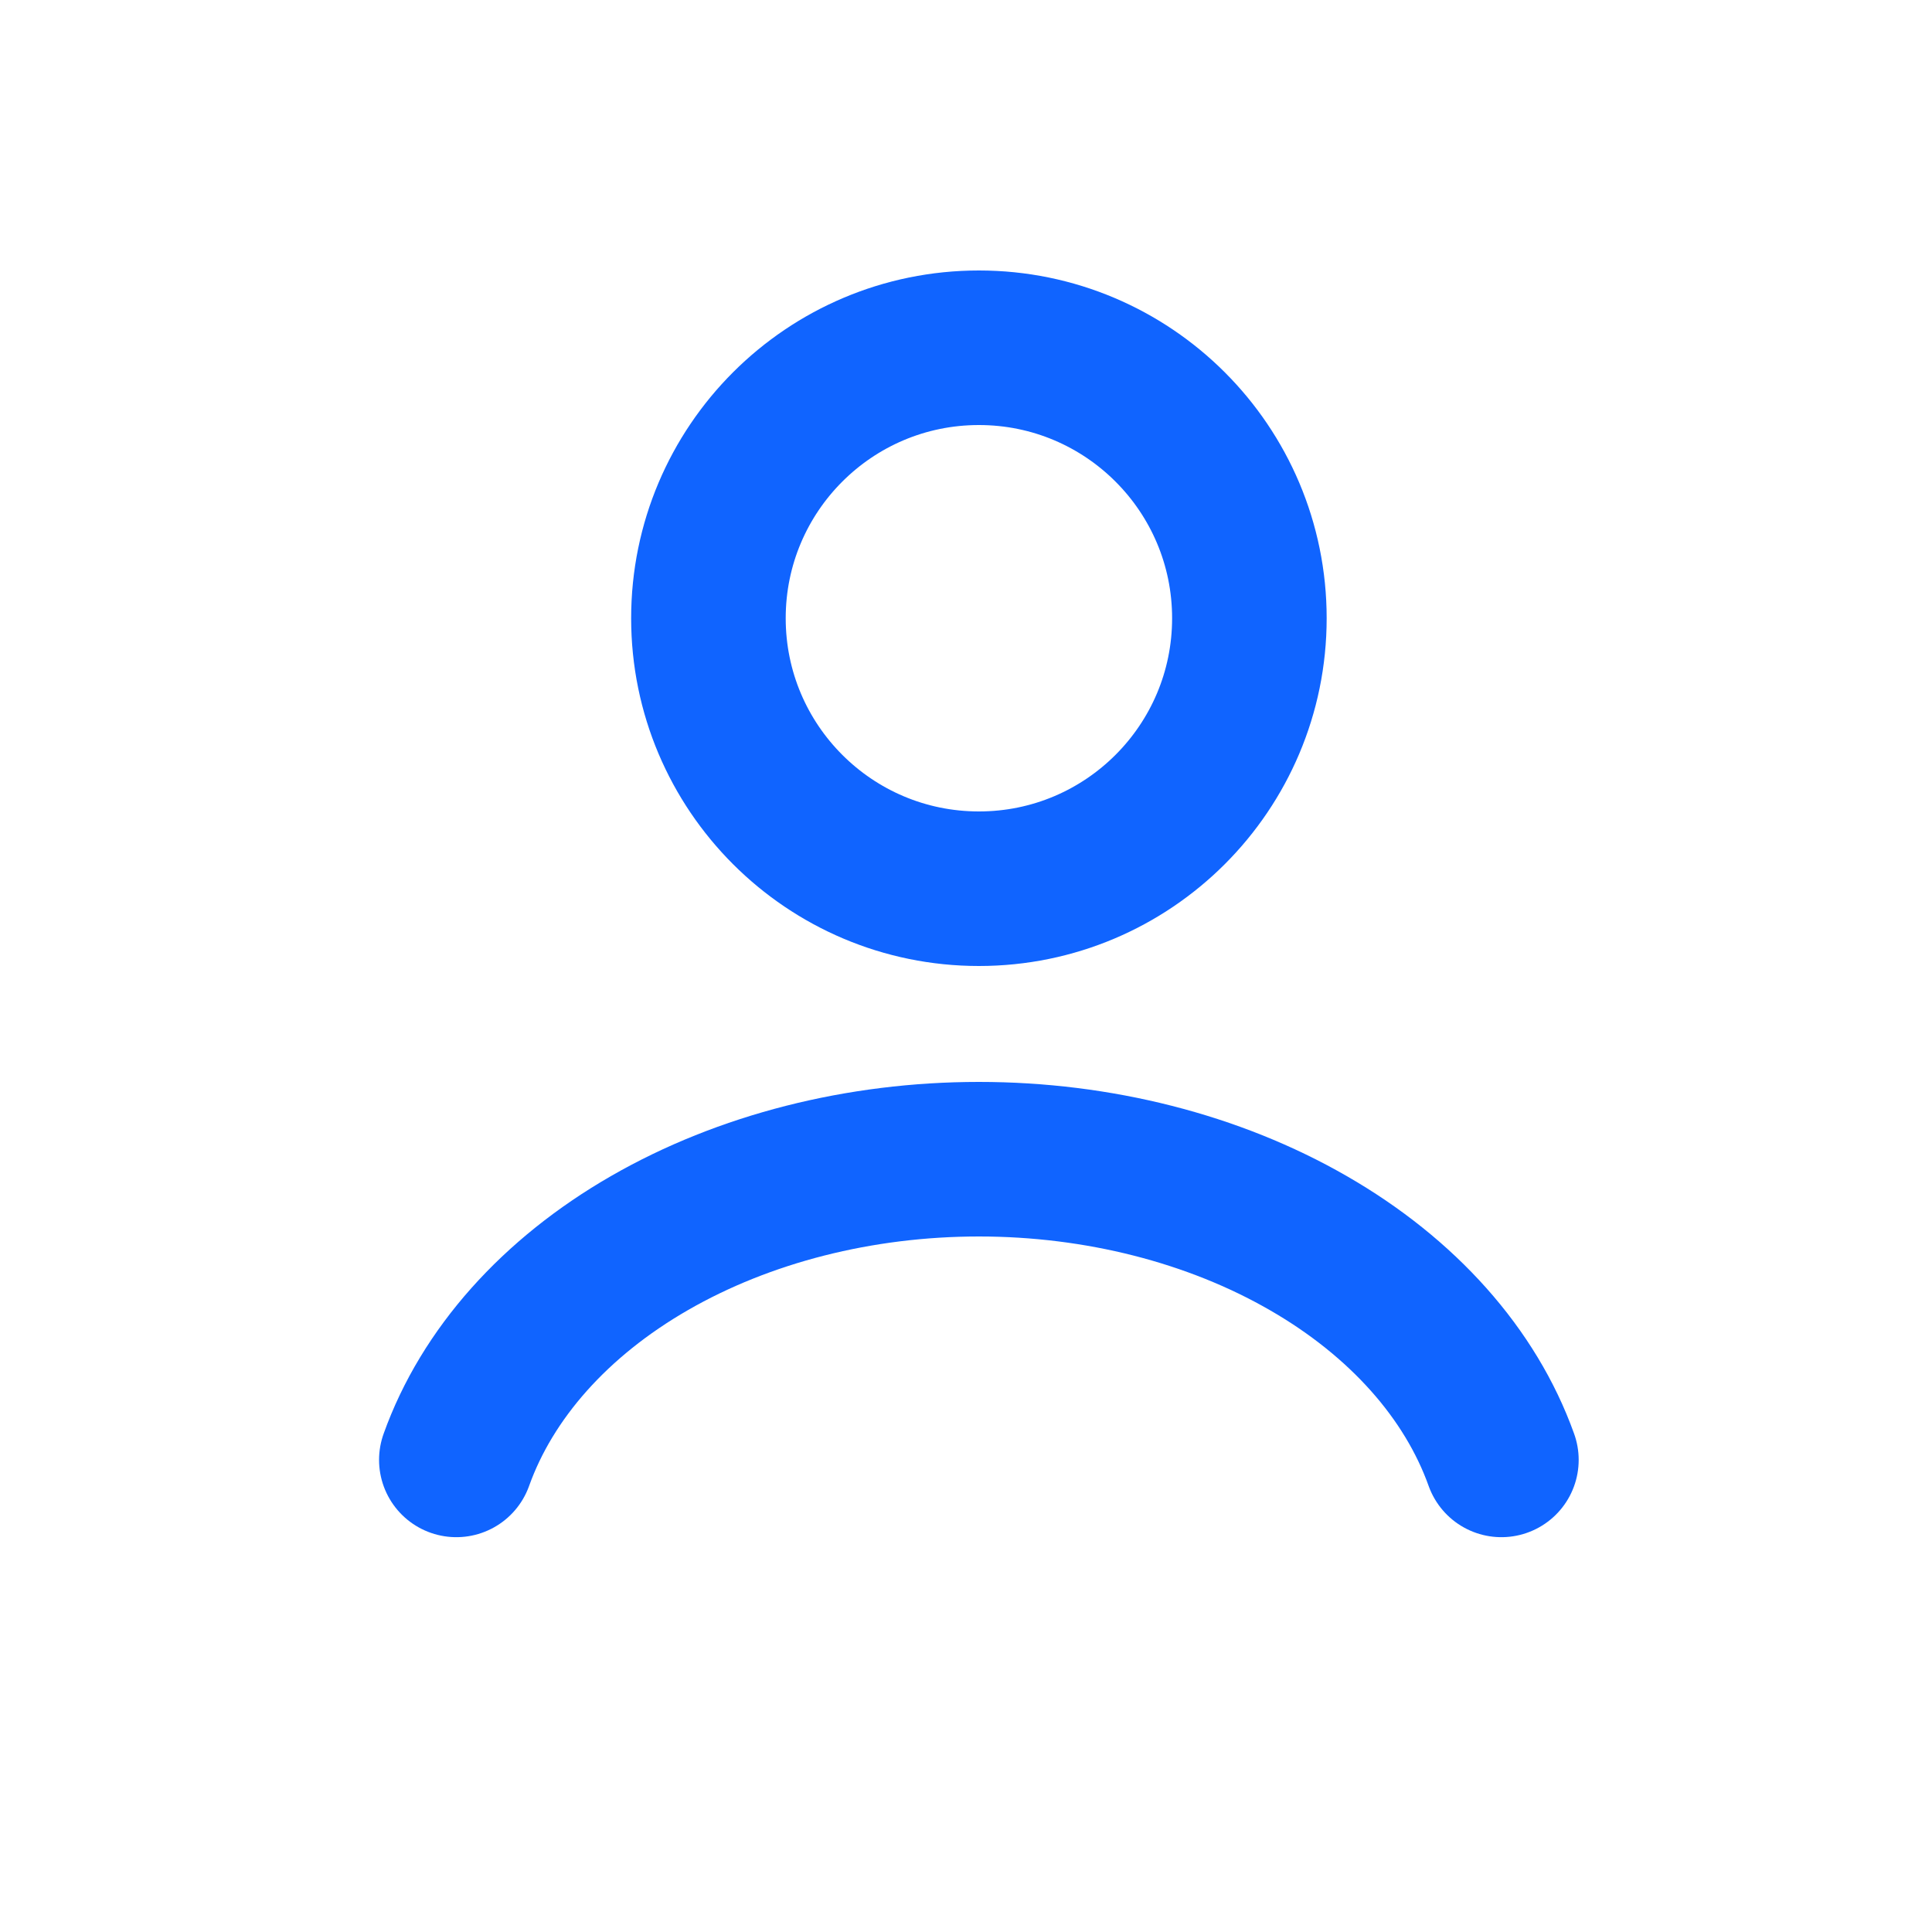
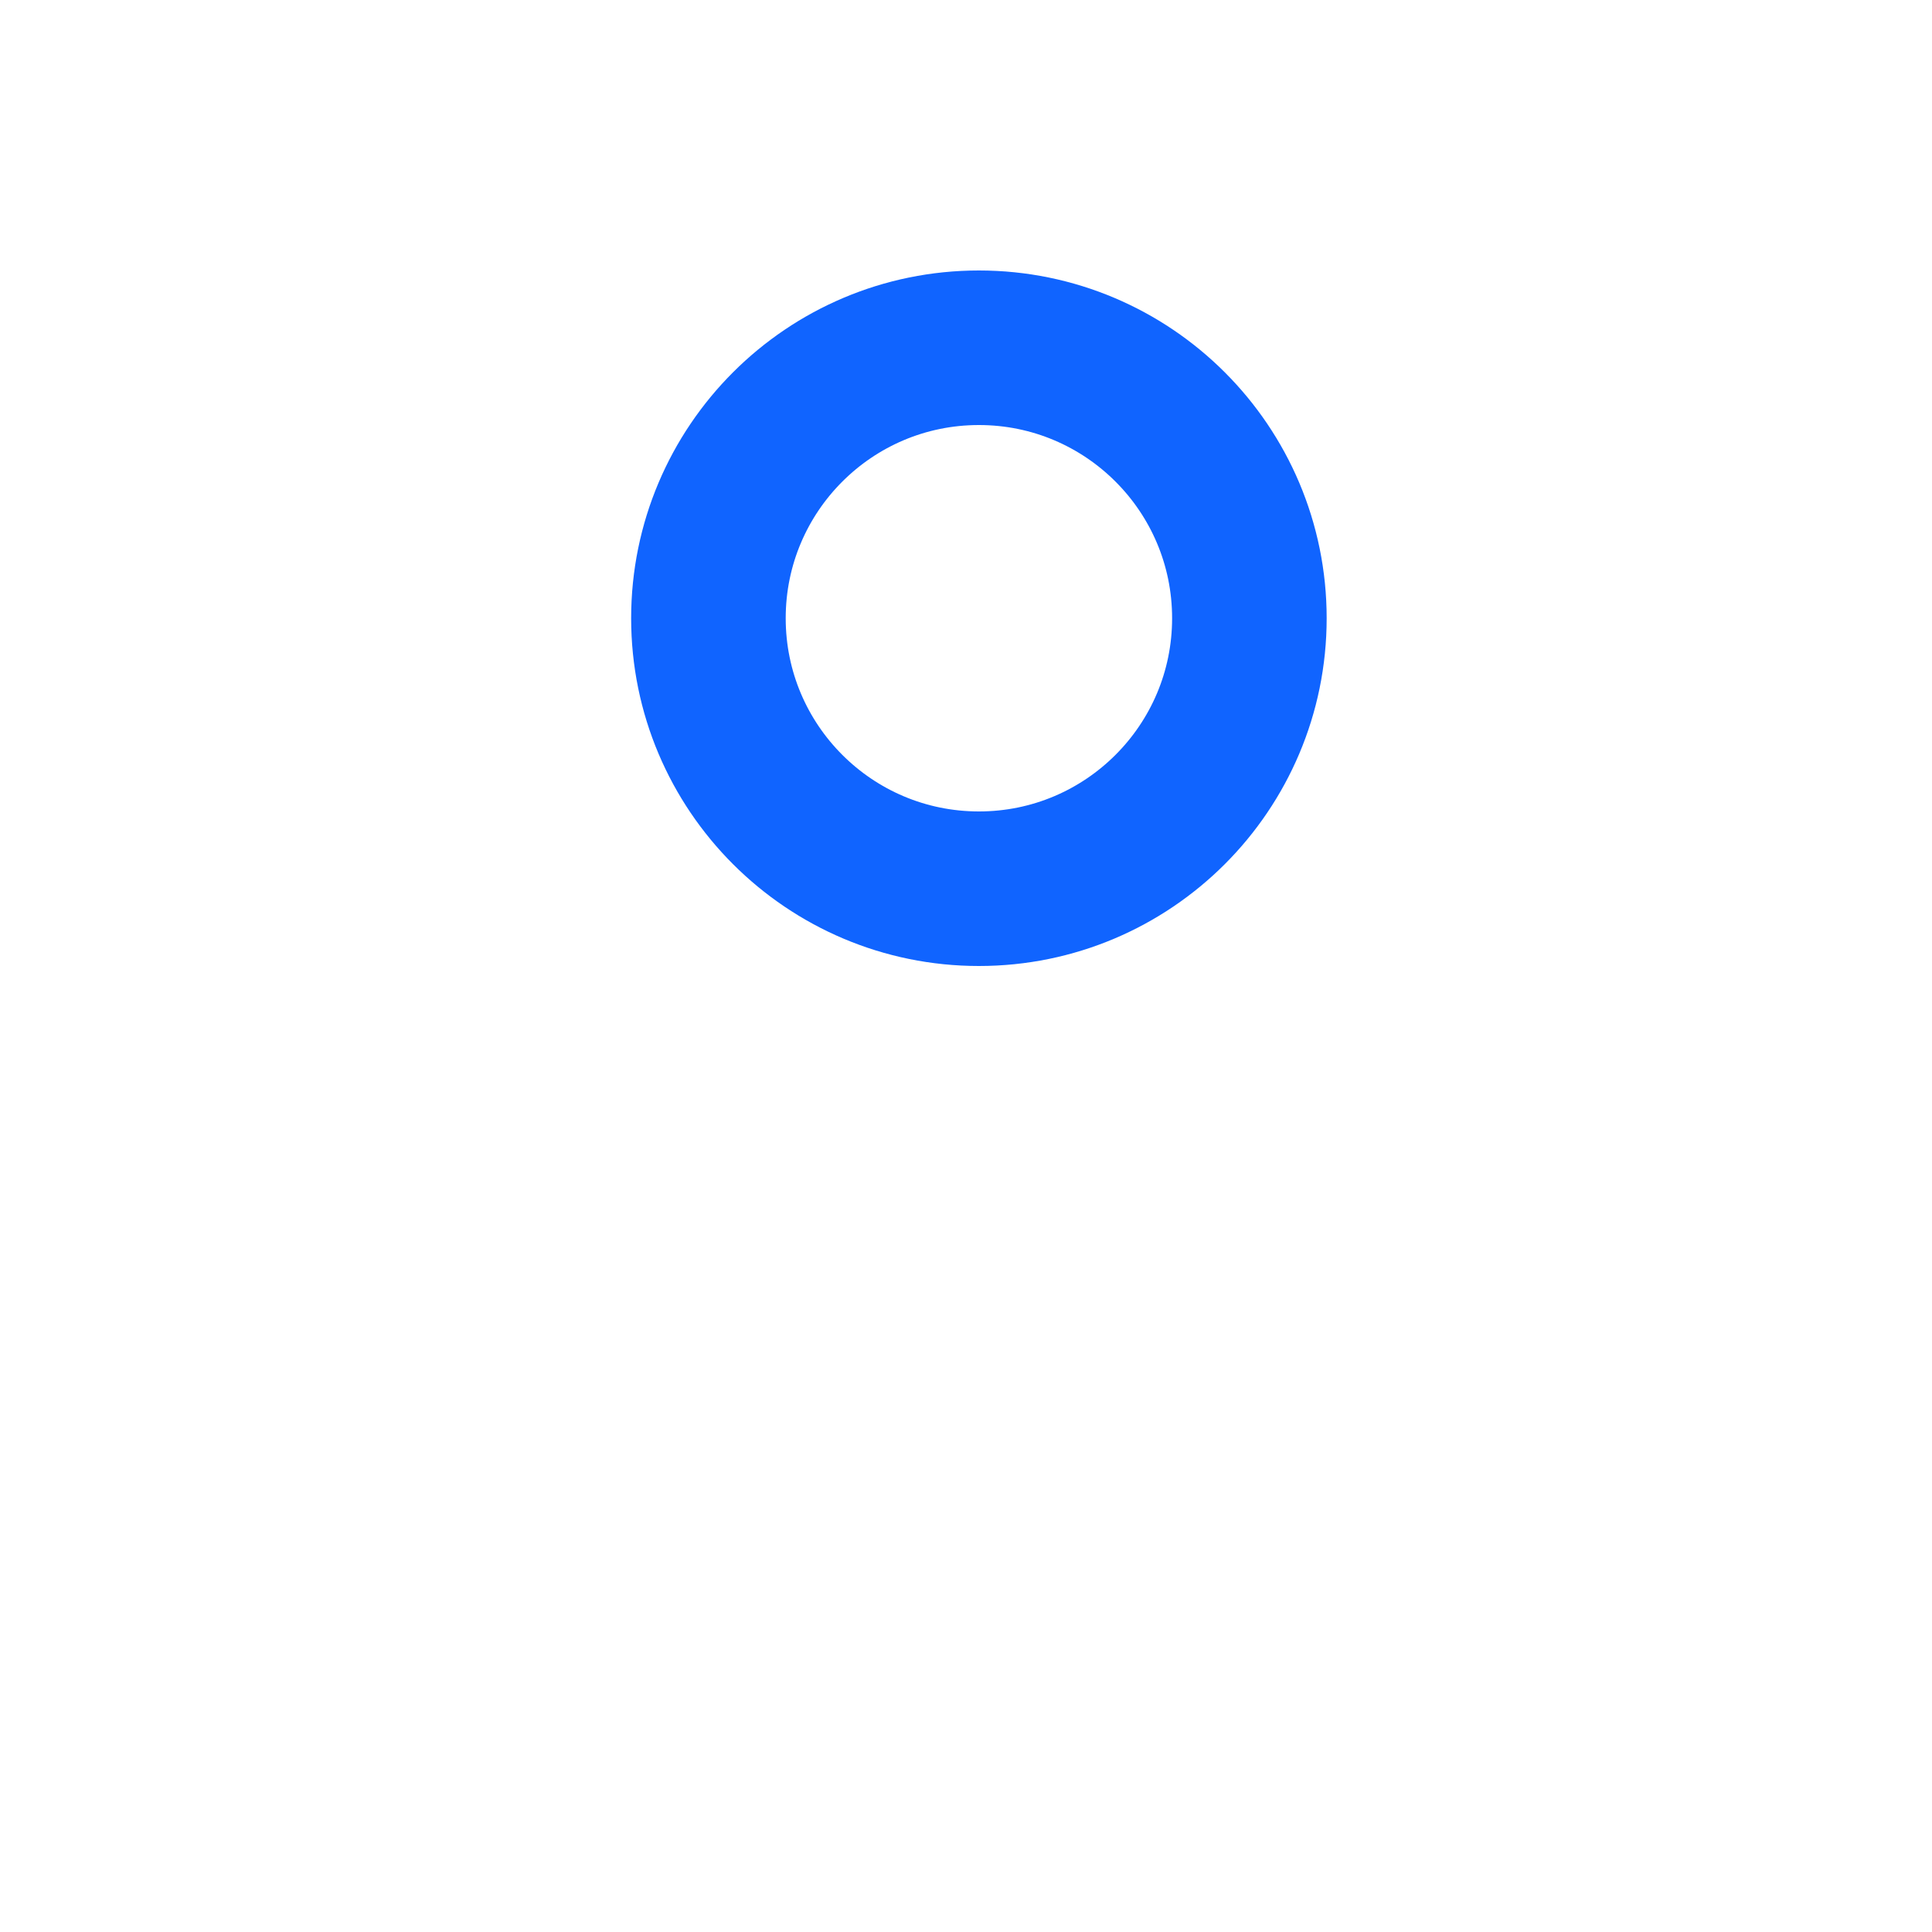
<svg xmlns="http://www.w3.org/2000/svg" width="25" height="25" viewBox="0 0 25 25" fill="none">
-   <path d="M19.428 18.891C19.029 17.775 18.151 16.788 16.928 16.085C15.706 15.381 14.208 15 12.667 15C11.126 15 9.628 15.381 8.405 16.085C7.183 16.788 6.304 17.775 5.905 18.891" stroke="#1064FF" stroke-width="2" stroke-linecap="round" />
  <circle cx="12.667" cy="8" r="3.5" stroke="#1064FF" stroke-width="2" stroke-linecap="round" />
</svg>